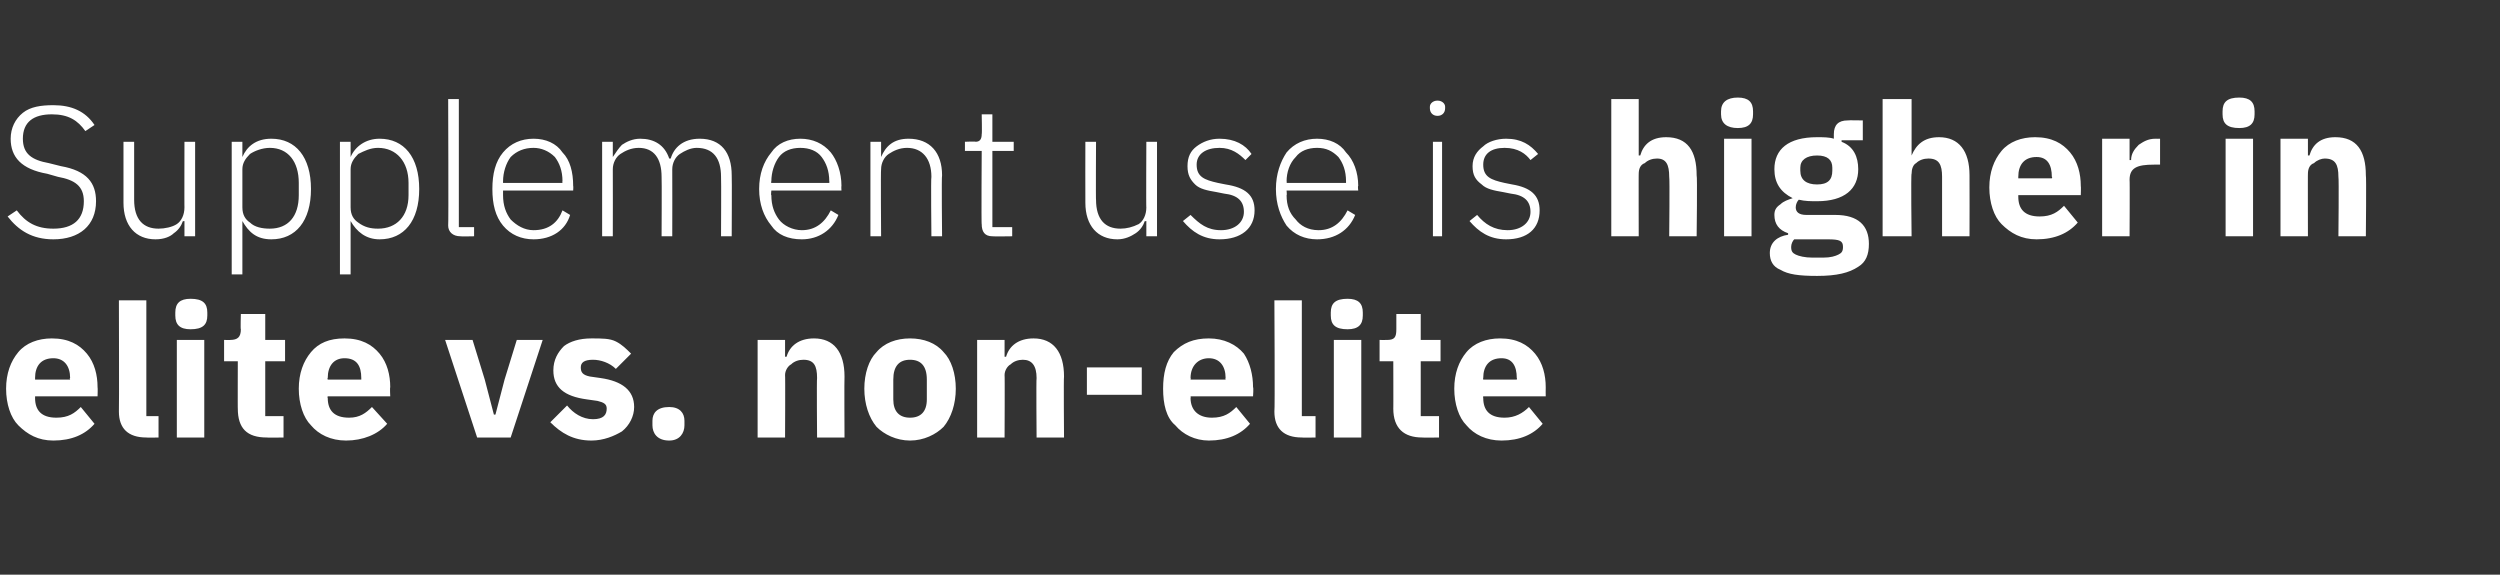
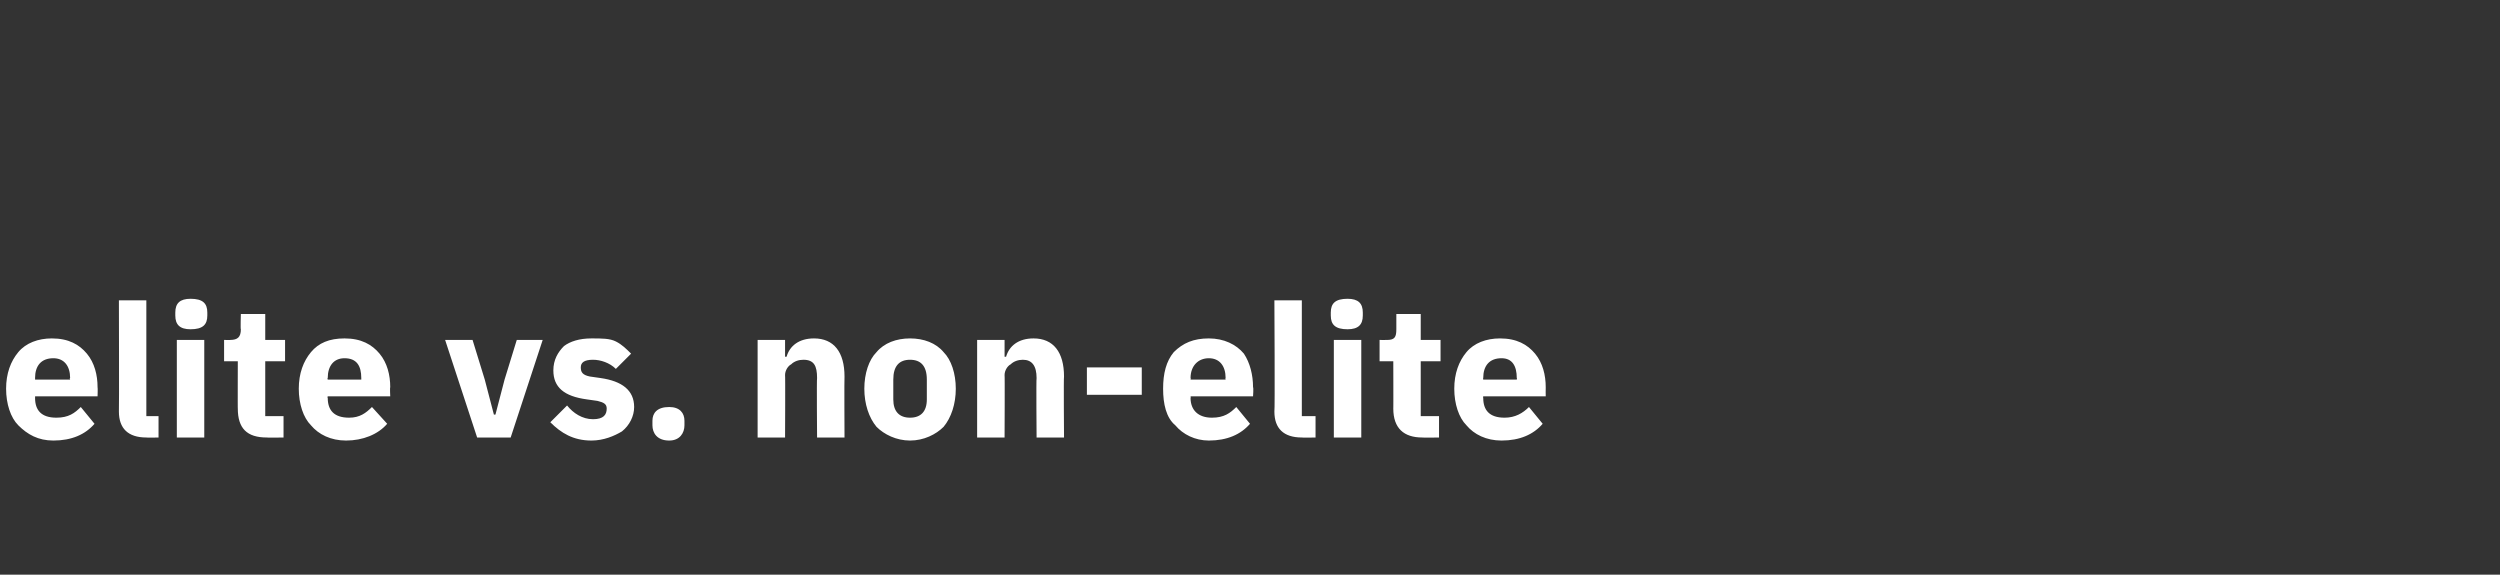
<svg xmlns="http://www.w3.org/2000/svg" version="1.1" width="164px" height="37.7px" viewBox="0 -6 164 37.7" style="top:-6px">
  <rect x="0" y="-6" width="164" height="37.7" fill="#333333" stroke="none" />
  <desc>Supplement use is higher in elite vs. non elite</desc>
  <defs />
  <g id="Polygon98532">
    <path d="M 6.2 21.8 C 6.2 21.8 5.3 20.7 5.3 20.7 C 4.9 21.1 4.5 21.4 3.7 21.4 C 2.7 21.4 2.3 20.9 2.3 20.1 C 2.31 20.07 2.3 20 2.3 20 L 6.4 20 C 6.4 20 6.42 19.43 6.4 19.4 C 6.4 18.6 6.2 17.8 5.7 17.2 C 5.2 16.6 4.5 16.2 3.4 16.2 C 2.5 16.2 1.7 16.5 1.2 17.1 C 0.7 17.7 0.4 18.5 0.4 19.5 C 0.4 20.5 0.7 21.4 1.2 21.9 C 1.8 22.5 2.5 22.9 3.5 22.9 C 4.7 22.9 5.6 22.5 6.2 21.8 Z M 4.6 18.8 C 4.55 18.8 4.6 18.9 4.6 18.9 L 2.3 18.9 C 2.3 18.9 2.31 18.81 2.3 18.8 C 2.3 18 2.7 17.5 3.5 17.5 C 4.2 17.5 4.6 18 4.6 18.8 Z M 10.4 22.7 L 10.4 21.3 L 9.6 21.3 L 9.6 13.7 L 7.8 13.7 C 7.8 13.7 7.82 20.96 7.8 21 C 7.8 22.1 8.4 22.7 9.6 22.7 C 9.61 22.72 10.4 22.7 10.4 22.7 Z M 13.6 14.7 C 13.6 14.7 13.6 14.5 13.6 14.5 C 13.6 13.9 13.3 13.6 12.5 13.6 C 11.8 13.6 11.5 13.9 11.5 14.5 C 11.5 14.5 11.5 14.7 11.5 14.7 C 11.5 15.3 11.8 15.6 12.5 15.6 C 13.3 15.6 13.6 15.3 13.6 14.7 Z M 11.6 22.7 L 13.4 22.7 L 13.4 16.3 L 11.6 16.3 L 11.6 22.7 Z M 18.6 22.7 L 18.6 21.3 L 17.4 21.3 L 17.4 17.7 L 18.7 17.7 L 18.7 16.3 L 17.4 16.3 L 17.4 14.6 L 15.8 14.6 C 15.8 14.6 15.77 15.63 15.8 15.6 C 15.8 16.1 15.6 16.3 15.1 16.3 C 15.14 16.31 14.7 16.3 14.7 16.3 L 14.7 17.7 L 15.6 17.7 C 15.6 17.7 15.59 20.85 15.6 20.8 C 15.6 22.1 16.2 22.7 17.5 22.7 C 17.49 22.72 18.6 22.7 18.6 22.7 Z M 25.4 21.8 C 25.4 21.8 24.4 20.7 24.4 20.7 C 24 21.1 23.6 21.4 22.9 21.4 C 21.9 21.4 21.5 20.9 21.5 20.1 C 21.46 20.07 21.5 20 21.5 20 L 25.6 20 C 25.6 20 25.57 19.43 25.6 19.4 C 25.6 18.6 25.4 17.8 24.9 17.2 C 24.4 16.6 23.7 16.2 22.6 16.2 C 21.6 16.2 20.9 16.5 20.4 17.1 C 19.9 17.7 19.6 18.5 19.6 19.5 C 19.6 20.5 19.9 21.4 20.4 21.9 C 20.9 22.5 21.7 22.9 22.7 22.9 C 23.8 22.9 24.8 22.5 25.4 21.8 Z M 23.7 18.8 C 23.7 18.8 23.7 18.9 23.7 18.9 L 21.5 18.9 C 21.5 18.9 21.46 18.81 21.5 18.8 C 21.5 18 21.9 17.5 22.6 17.5 C 23.4 17.5 23.7 18 23.7 18.8 Z M 33.5 22.7 L 35.6 16.3 L 33.9 16.3 L 33.1 18.9 L 32.5 21.2 L 32.4 21.2 L 31.8 18.9 L 31 16.3 L 29.2 16.3 L 31.3 22.7 L 33.5 22.7 Z M 40.8 22.3 C 41.3 21.9 41.6 21.3 41.6 20.7 C 41.6 19.6 40.8 19 39.4 18.8 C 39.4 18.8 38.7 18.7 38.7 18.7 C 38.2 18.6 38.1 18.4 38.1 18.1 C 38.1 17.8 38.3 17.6 38.9 17.6 C 39.4 17.6 40 17.8 40.4 18.2 C 40.4 18.2 41.4 17.2 41.4 17.2 C 41.1 16.9 40.8 16.6 40.4 16.4 C 40 16.2 39.5 16.2 38.8 16.2 C 38 16.2 37.4 16.4 37 16.7 C 36.6 17.1 36.3 17.6 36.3 18.3 C 36.3 19.4 37 20 38.5 20.2 C 38.5 20.2 39.2 20.3 39.2 20.3 C 39.6 20.4 39.8 20.5 39.8 20.8 C 39.8 21.2 39.6 21.5 38.9 21.5 C 38.2 21.5 37.6 21.1 37.2 20.6 C 37.2 20.6 36.1 21.7 36.1 21.7 C 36.8 22.4 37.6 22.9 38.8 22.9 C 39.6 22.9 40.3 22.6 40.8 22.3 Z M 44.9 21.9 C 44.9 21.9 44.9 21.6 44.9 21.6 C 44.9 21.1 44.6 20.7 43.9 20.7 C 43.1 20.7 42.8 21.1 42.8 21.6 C 42.8 21.6 42.8 21.9 42.8 21.9 C 42.8 22.4 43.1 22.9 43.9 22.9 C 44.6 22.9 44.9 22.4 44.9 21.9 Z M 51.5 22.7 C 51.5 22.7 51.52 18.57 51.5 18.6 C 51.5 18.3 51.7 18 51.9 17.9 C 52.1 17.7 52.4 17.6 52.7 17.6 C 53.4 17.6 53.6 18 53.6 18.8 C 53.57 18.85 53.6 22.7 53.6 22.7 L 55.4 22.7 C 55.4 22.7 55.38 18.7 55.4 18.7 C 55.4 17.1 54.7 16.2 53.4 16.2 C 52.4 16.2 51.8 16.7 51.6 17.4 C 51.59 17.4 51.5 17.4 51.5 17.4 L 51.5 16.3 L 49.7 16.3 L 49.7 22.7 L 51.5 22.7 Z M 61.9 22 C 62.4 21.4 62.7 20.5 62.7 19.5 C 62.7 18.5 62.4 17.6 61.9 17.1 C 61.4 16.5 60.6 16.2 59.7 16.2 C 58.8 16.2 58 16.5 57.5 17.1 C 57 17.6 56.7 18.5 56.7 19.5 C 56.7 20.5 57 21.4 57.5 22 C 58 22.5 58.8 22.9 59.7 22.9 C 60.6 22.9 61.4 22.5 61.9 22 Z M 58.6 20.2 C 58.6 20.2 58.6 18.9 58.6 18.9 C 58.6 18 59 17.6 59.7 17.6 C 60.4 17.6 60.8 18 60.8 18.9 C 60.8 18.9 60.8 20.2 60.8 20.2 C 60.8 21 60.4 21.4 59.7 21.4 C 59 21.4 58.6 21 58.6 20.2 Z M 65.9 22.7 C 65.9 22.7 65.92 18.57 65.9 18.6 C 65.9 18.3 66.1 18 66.3 17.9 C 66.5 17.7 66.8 17.6 67.1 17.6 C 67.7 17.6 68 18 68 18.8 C 67.97 18.85 68 22.7 68 22.7 L 69.8 22.7 C 69.8 22.7 69.77 18.7 69.8 18.7 C 69.8 17.1 69.1 16.2 67.8 16.2 C 66.8 16.2 66.2 16.7 66 17.4 C 65.99 17.4 65.9 17.4 65.9 17.4 L 65.9 16.3 L 64.1 16.3 L 64.1 22.7 L 65.9 22.7 Z M 74.9 19.9 L 74.9 18.1 L 71.3 18.1 L 71.3 19.9 L 74.9 19.9 Z M 82 21.8 C 82 21.8 81.1 20.7 81.1 20.7 C 80.7 21.1 80.3 21.4 79.5 21.4 C 78.6 21.4 78.1 20.9 78.1 20.1 C 78.13 20.07 78.1 20 78.1 20 L 82.2 20 C 82.2 20 82.24 19.43 82.2 19.4 C 82.2 18.6 82 17.8 81.6 17.2 C 81.1 16.6 80.3 16.2 79.3 16.2 C 78.3 16.2 77.6 16.5 77 17.1 C 76.5 17.7 76.3 18.5 76.3 19.5 C 76.3 20.5 76.5 21.4 77.1 21.9 C 77.6 22.5 78.4 22.9 79.3 22.9 C 80.5 22.9 81.4 22.5 82 21.8 Z M 80.4 18.8 C 80.37 18.8 80.4 18.9 80.4 18.9 L 78.1 18.9 C 78.1 18.9 78.13 18.81 78.1 18.8 C 78.1 18 78.6 17.5 79.3 17.5 C 80 17.5 80.4 18 80.4 18.8 Z M 86.3 22.7 L 86.3 21.3 L 85.4 21.3 L 85.4 13.7 L 83.6 13.7 C 83.6 13.7 83.64 20.96 83.6 21 C 83.6 22.1 84.2 22.7 85.4 22.7 C 85.44 22.72 86.3 22.7 86.3 22.7 Z M 89.4 14.7 C 89.4 14.7 89.4 14.5 89.4 14.5 C 89.4 13.9 89.1 13.6 88.4 13.6 C 87.6 13.6 87.3 13.9 87.3 14.5 C 87.3 14.5 87.3 14.7 87.3 14.7 C 87.3 15.3 87.6 15.6 88.4 15.6 C 89.1 15.6 89.4 15.3 89.4 14.7 Z M 87.5 22.7 L 89.3 22.7 L 89.3 16.3 L 87.5 16.3 L 87.5 22.7 Z M 94.4 22.7 L 94.4 21.3 L 93.2 21.3 L 93.2 17.7 L 94.5 17.7 L 94.5 16.3 L 93.2 16.3 L 93.2 14.6 L 91.6 14.6 C 91.6 14.6 91.6 15.63 91.6 15.6 C 91.6 16.1 91.5 16.3 91 16.3 C 90.96 16.31 90.5 16.3 90.5 16.3 L 90.5 17.7 L 91.4 17.7 C 91.4 17.7 91.41 20.85 91.4 20.8 C 91.4 22.1 92.1 22.7 93.3 22.7 C 93.32 22.72 94.4 22.7 94.4 22.7 Z M 101.2 21.8 C 101.2 21.8 100.3 20.7 100.3 20.7 C 99.9 21.1 99.4 21.4 98.7 21.4 C 97.7 21.4 97.3 20.9 97.3 20.1 C 97.28 20.07 97.3 20 97.3 20 L 101.4 20 C 101.4 20 101.39 19.43 101.4 19.4 C 101.4 18.6 101.2 17.8 100.7 17.2 C 100.2 16.6 99.5 16.2 98.4 16.2 C 97.5 16.2 96.7 16.5 96.2 17.1 C 95.7 17.7 95.4 18.5 95.4 19.5 C 95.4 20.5 95.7 21.4 96.2 21.9 C 96.7 22.5 97.5 22.9 98.5 22.9 C 99.7 22.9 100.6 22.5 101.2 21.8 Z M 99.5 18.8 C 99.53 18.8 99.5 18.9 99.5 18.9 L 97.3 18.9 C 97.3 18.9 97.28 18.81 97.3 18.8 C 97.3 18 97.7 17.5 98.5 17.5 C 99.2 17.5 99.5 18 99.5 18.8 Z " stroke="none" fill="#fff" />
  </g>
  <g id="Polygon98531">
-     <path d="M 6.3 7.2 C 6.3 6 5.7 5.2 4 4.9 C 4 4.9 3.2 4.7 3.2 4.7 C 2.1 4.5 1.5 4.1 1.5 3.1 C 1.5 2 2.2 1.5 3.4 1.5 C 4.5 1.5 5.1 1.9 5.6 2.6 C 5.6 2.6 6.2 2.2 6.2 2.2 C 5.6 1.3 4.7 0.9 3.5 0.9 C 2.7 0.9 2 1 1.5 1.4 C 1 1.8 0.7 2.4 0.7 3.1 C 0.7 4.3 1.4 5.1 3.1 5.4 C 3.1 5.4 3.8 5.6 3.8 5.6 C 4.9 5.8 5.5 6.2 5.5 7.2 C 5.5 8.4 4.8 9 3.5 9 C 2.4 9 1.7 8.6 1.1 7.8 C 1.1 7.8 0.5 8.2 0.5 8.2 C 1.2 9.1 2.1 9.7 3.5 9.7 C 5.2 9.7 6.3 8.8 6.3 7.2 Z M 12.1 9.5 L 12.8 9.5 L 12.8 3.3 L 12.1 3.3 C 12.1 3.3 12.09 7.65 12.1 7.6 C 12.1 8.1 11.9 8.5 11.6 8.7 C 11.3 8.9 10.8 9 10.4 9 C 9.4 9 8.8 8.4 8.8 7.1 C 8.8 7.15 8.8 3.3 8.8 3.3 L 8.1 3.3 C 8.1 3.3 8.1 7.28 8.1 7.3 C 8.1 8.8 8.9 9.7 10.2 9.7 C 10.8 9.7 11.2 9.5 11.4 9.3 C 11.7 9.1 11.9 8.8 12 8.5 C 12.04 8.53 12.1 8.5 12.1 8.5 L 12.1 9.5 Z M 15.2 12 L 15.9 12 L 15.9 8.5 C 15.9 8.5 15.91 8.52 15.9 8.5 C 16.3 9.2 16.8 9.7 17.8 9.7 C 19.4 9.7 20.4 8.5 20.4 6.4 C 20.4 4.3 19.4 3.1 17.8 3.1 C 16.8 3.1 16.2 3.6 15.9 4.3 C 15.91 4.27 15.9 4.3 15.9 4.3 L 15.9 3.3 L 15.2 3.3 L 15.2 12 Z M 16.4 8.6 C 16.1 8.4 15.9 8.1 15.9 7.6 C 15.9 7.6 15.9 5.1 15.9 5.1 C 15.9 4.7 16.1 4.4 16.4 4.1 C 16.7 3.9 17.2 3.7 17.7 3.7 C 18.9 3.7 19.6 4.6 19.6 6 C 19.6 6 19.6 6.8 19.6 6.8 C 19.6 8.2 18.9 9 17.7 9 C 17.2 9 16.7 8.9 16.4 8.6 Z M 22.3 12 L 23 12 L 23 8.5 C 23 8.5 23.03 8.52 23 8.5 C 23.4 9.2 24 9.7 24.9 9.7 C 26.5 9.7 27.5 8.5 27.5 6.4 C 27.5 4.3 26.5 3.1 24.9 3.1 C 24 3.1 23.3 3.6 23 4.3 C 23.03 4.27 23 4.3 23 4.3 L 23 3.3 L 22.3 3.3 L 22.3 12 Z M 23.5 8.6 C 23.2 8.4 23 8.1 23 7.6 C 23 7.6 23 5.1 23 5.1 C 23 4.7 23.2 4.4 23.5 4.1 C 23.9 3.9 24.3 3.7 24.8 3.7 C 26 3.7 26.8 4.6 26.8 6 C 26.8 6 26.8 6.8 26.8 6.8 C 26.8 8.2 26 9 24.8 9 C 24.3 9 23.9 8.9 23.5 8.6 Z M 31.1 9.5 L 31.1 8.9 L 30.1 8.9 L 30.1 0.5 L 29.4 0.5 C 29.4 0.5 29.43 8.76 29.4 8.8 C 29.4 9.2 29.7 9.5 30.2 9.5 C 30.19 9.52 31.1 9.5 31.1 9.5 Z M 37.4 8.1 C 37.4 8.1 36.9 7.8 36.9 7.8 C 36.6 8.6 36 9.1 35 9.1 C 34.4 9.1 33.9 8.8 33.5 8.4 C 33.2 8 33 7.5 33 6.8 C 33 6.83 33 6.5 33 6.5 L 37.6 6.5 C 37.6 6.5 37.62 6.2 37.6 6.2 C 37.6 5.3 37.4 4.5 36.9 4 C 36.5 3.4 35.8 3.1 35 3.1 C 34.2 3.1 33.5 3.4 33 4 C 32.5 4.6 32.3 5.4 32.3 6.4 C 32.3 7.4 32.5 8.2 33 8.8 C 33.5 9.4 34.2 9.7 35 9.7 C 36.2 9.7 37.1 9.1 37.4 8.1 Z M 36.4 4.3 C 36.7 4.7 36.9 5.2 36.9 5.9 C 36.87 5.89 36.9 6 36.9 6 L 33 6 C 33 6 33 5.93 33 5.9 C 33 5.3 33.2 4.7 33.5 4.3 C 33.9 3.9 34.4 3.7 35 3.7 C 35.5 3.7 36 3.9 36.4 4.3 Z M 40.2 9.5 C 40.2 9.5 40.21 5.12 40.2 5.1 C 40.2 4.7 40.4 4.3 40.7 4.1 C 41 3.9 41.4 3.7 41.9 3.7 C 42.9 3.7 43.4 4.4 43.4 5.6 C 43.42 5.62 43.4 9.5 43.4 9.5 L 44.1 9.5 C 44.1 9.5 44.11 5.14 44.1 5.1 C 44.1 4.7 44.3 4.3 44.6 4.1 C 44.9 3.9 45.3 3.7 45.7 3.7 C 46.8 3.7 47.3 4.4 47.3 5.6 C 47.32 5.62 47.3 9.5 47.3 9.5 L 48 9.5 C 48 9.5 48.02 5.5 48 5.5 C 48 4 47.3 3.1 45.9 3.1 C 44.8 3.1 44.2 3.7 44 4.4 C 44 4.4 43.9 4.4 43.9 4.4 C 43.6 3.5 42.9 3.1 42 3.1 C 41.5 3.1 41.1 3.3 40.8 3.5 C 40.6 3.7 40.4 4 40.2 4.3 C 40.25 4.26 40.2 4.3 40.2 4.3 L 40.2 3.3 L 39.5 3.3 L 39.5 9.5 L 40.2 9.5 Z M 55 8.1 C 55 8.1 54.5 7.8 54.5 7.8 C 54.1 8.6 53.5 9.1 52.6 9.1 C 52 9.1 51.4 8.8 51.1 8.4 C 50.8 8 50.6 7.5 50.6 6.8 C 50.56 6.83 50.6 6.5 50.6 6.5 L 55.2 6.5 C 55.2 6.5 55.18 6.2 55.2 6.2 C 55.2 5.3 54.9 4.5 54.5 4 C 54 3.4 53.3 3.1 52.5 3.1 C 51.7 3.1 51 3.4 50.6 4 C 50.1 4.6 49.8 5.4 49.8 6.4 C 49.8 7.4 50.1 8.2 50.6 8.8 C 51 9.4 51.7 9.7 52.6 9.7 C 53.7 9.7 54.6 9.1 55 8.1 Z M 53.9 4.3 C 54.2 4.7 54.4 5.2 54.4 5.9 C 54.42 5.89 54.4 6 54.4 6 L 50.6 6 C 50.6 6 50.56 5.93 50.6 5.9 C 50.6 5.3 50.8 4.7 51.1 4.3 C 51.4 3.9 51.9 3.7 52.5 3.7 C 53.1 3.7 53.6 3.9 53.9 4.3 Z M 57.8 9.5 C 57.8 9.5 57.77 5.12 57.8 5.1 C 57.8 4.7 58 4.3 58.3 4.1 C 58.6 3.9 59 3.7 59.5 3.7 C 60.5 3.7 61.1 4.4 61.1 5.6 C 61.06 5.62 61.1 9.5 61.1 9.5 L 61.8 9.5 C 61.8 9.5 61.76 5.5 61.8 5.5 C 61.8 4 61 3.1 59.6 3.1 C 58.6 3.1 58.1 3.6 57.8 4.3 C 57.8 4.26 57.8 4.3 57.8 4.3 L 57.8 3.3 L 57.1 3.3 L 57.1 9.5 L 57.8 9.5 Z M 66.4 9.5 L 66.4 8.9 L 65.1 8.9 L 65.1 3.9 L 66.5 3.9 L 66.5 3.3 L 65.1 3.3 L 65.1 1.5 L 64.4 1.5 C 64.4 1.5 64.43 2.79 64.4 2.8 C 64.4 3.1 64.3 3.3 64 3.3 C 63.99 3.27 63.3 3.3 63.3 3.3 L 63.3 3.9 L 64.4 3.9 C 64.4 3.9 64.37 8.75 64.4 8.7 C 64.4 9.2 64.6 9.5 65.1 9.5 C 65.13 9.52 66.4 9.5 66.4 9.5 Z M 75.2 9.5 L 75.9 9.5 L 75.9 3.3 L 75.2 3.3 C 75.2 3.3 75.18 7.65 75.2 7.6 C 75.2 8.1 75 8.5 74.7 8.7 C 74.3 8.9 73.9 9 73.5 9 C 72.5 9 71.9 8.4 71.9 7.1 C 71.88 7.15 71.9 3.3 71.9 3.3 L 71.2 3.3 C 71.2 3.3 71.19 7.28 71.2 7.3 C 71.2 8.8 72 9.7 73.3 9.7 C 73.8 9.7 74.2 9.5 74.5 9.3 C 74.8 9.1 75 8.8 75.1 8.5 C 75.13 8.53 75.2 8.5 75.2 8.5 L 75.2 9.5 Z M 82.3 7.8 C 82.3 6.8 81.7 6.3 80.4 6.1 C 80.4 6.1 79.9 6 79.9 6 C 79 5.8 78.5 5.6 78.5 4.8 C 78.5 4.1 79.1 3.7 80 3.7 C 80.8 3.7 81.3 4.1 81.7 4.5 C 81.7 4.5 82.1 4.1 82.1 4.1 C 81.7 3.5 81 3.1 80 3.1 C 79.4 3.1 78.9 3.3 78.5 3.6 C 78.1 3.9 77.9 4.3 77.9 4.9 C 77.9 5.5 78.1 5.8 78.4 6.1 C 78.7 6.4 79.2 6.5 79.8 6.6 C 79.8 6.6 80.3 6.7 80.3 6.7 C 81.2 6.8 81.6 7.2 81.6 7.9 C 81.6 8.6 81 9.1 80.1 9.1 C 79.2 9.1 78.7 8.7 78.1 8.1 C 78.1 8.1 77.6 8.5 77.6 8.5 C 78.2 9.2 78.9 9.7 80 9.7 C 81.4 9.7 82.3 9 82.3 7.8 Z M 88.9 8.1 C 88.9 8.1 88.4 7.8 88.4 7.8 C 88 8.6 87.4 9.1 86.5 9.1 C 85.8 9.1 85.3 8.8 85 8.4 C 84.6 8 84.4 7.5 84.4 6.8 C 84.43 6.83 84.4 6.5 84.4 6.5 L 89.1 6.5 C 89.1 6.5 89.06 6.2 89.1 6.2 C 89.1 5.3 88.8 4.5 88.3 4 C 87.9 3.4 87.2 3.1 86.4 3.1 C 85.6 3.1 84.9 3.4 84.4 4 C 84 4.6 83.7 5.4 83.7 6.4 C 83.7 7.4 84 8.2 84.4 8.8 C 84.9 9.4 85.6 9.7 86.4 9.7 C 87.6 9.7 88.5 9.1 88.9 8.1 Z M 87.8 4.3 C 88.1 4.7 88.3 5.2 88.3 5.9 C 88.3 5.89 88.3 6 88.3 6 L 84.4 6 C 84.4 6 84.43 5.93 84.4 5.9 C 84.4 5.3 84.6 4.7 85 4.3 C 85.3 3.9 85.8 3.7 86.4 3.7 C 87 3.7 87.4 3.9 87.8 4.3 Z M 94.8 1.1 C 94.8 1.1 94.8 1 94.8 1 C 94.8 0.8 94.6 0.6 94.3 0.6 C 94 0.6 93.8 0.8 93.8 1 C 93.8 1 93.8 1.1 93.8 1.1 C 93.8 1.4 94 1.6 94.3 1.6 C 94.6 1.6 94.8 1.4 94.8 1.1 Z M 94 9.5 L 94.6 9.5 L 94.6 3.3 L 94 3.3 L 94 9.5 Z M 101 7.8 C 101 6.8 100.4 6.3 99.2 6.1 C 99.2 6.1 98.7 6 98.7 6 C 97.8 5.8 97.3 5.6 97.3 4.8 C 97.3 4.1 97.8 3.7 98.7 3.7 C 99.6 3.7 100.1 4.1 100.4 4.5 C 100.4 4.5 100.9 4.1 100.9 4.1 C 100.4 3.5 99.8 3.1 98.8 3.1 C 98.2 3.1 97.6 3.3 97.3 3.6 C 96.9 3.9 96.6 4.3 96.6 4.9 C 96.6 5.5 96.8 5.8 97.2 6.1 C 97.5 6.4 98 6.5 98.6 6.6 C 98.6 6.6 99.1 6.7 99.1 6.7 C 100 6.8 100.4 7.2 100.4 7.9 C 100.4 8.6 99.8 9.1 98.9 9.1 C 98 9.1 97.4 8.7 96.9 8.1 C 96.9 8.1 96.4 8.5 96.4 8.5 C 97 9.2 97.7 9.7 98.8 9.7 C 100.2 9.7 101 9 101 7.8 Z M 105.7 9.5 L 107.5 9.5 C 107.5 9.5 107.49 5.37 107.5 5.4 C 107.5 5.1 107.6 4.8 107.9 4.7 C 108.1 4.5 108.4 4.4 108.7 4.4 C 109.3 4.4 109.5 4.8 109.5 5.6 C 109.54 5.65 109.5 9.5 109.5 9.5 L 111.3 9.5 C 111.3 9.5 111.35 5.5 111.3 5.5 C 111.3 3.9 110.7 3 109.3 3 C 108.3 3 107.8 3.5 107.6 4.2 C 107.57 4.2 107.5 4.2 107.5 4.2 L 107.5 0.5 L 105.7 0.5 L 105.7 9.5 Z M 115 1.5 C 115 1.5 115 1.3 115 1.3 C 115 0.7 114.7 0.4 114 0.4 C 113.3 0.4 112.9 0.7 112.9 1.3 C 112.9 1.3 112.9 1.5 112.9 1.5 C 112.9 2.1 113.3 2.4 114 2.4 C 114.7 2.4 115 2.1 115 1.5 Z M 113.1 9.5 L 114.9 9.5 L 114.9 3.1 L 113.1 3.1 L 113.1 9.5 Z M 120.4 8.1 C 120.4 8.1 118.5 8.1 118.5 8.1 C 118 8.1 117.8 7.9 117.8 7.6 C 117.8 7.4 117.9 7.2 118 7.1 C 118.4 7.2 118.8 7.2 119.2 7.2 C 121 7.2 121.9 6.4 121.9 5.1 C 121.9 4.3 121.6 3.6 120.8 3.3 C 120.83 3.29 120.8 3.2 120.8 3.2 L 122.2 3.2 L 122.2 1.9 C 122.2 1.9 121.23 1.88 121.2 1.9 C 120.6 1.9 120.3 2.2 120.3 2.8 C 120.3 2.8 120.3 3.1 120.3 3.1 C 120 3 119.6 3 119.2 3 C 117.3 3 116.4 3.8 116.4 5.1 C 116.4 6 116.8 6.6 117.6 7 C 117.6 7 117.6 7 117.6 7 C 117.3 7.1 117 7.2 116.8 7.4 C 116.5 7.6 116.4 7.8 116.4 8.1 C 116.4 8.7 116.7 9.1 117.3 9.3 C 117.3 9.3 117.3 9.4 117.3 9.4 C 116.6 9.5 116.1 9.9 116.1 10.6 C 116.1 11.1 116.3 11.5 116.8 11.7 C 117.3 12 118 12.1 119.2 12.1 C 120.5 12.1 121.3 11.9 121.9 11.5 C 122.4 11.2 122.6 10.7 122.6 10 C 122.6 8.8 121.9 8.1 120.4 8.1 Z M 120.6 10.7 C 120.4 10.8 120.1 10.9 119.6 10.9 C 119.6 10.9 118.9 10.9 118.9 10.9 C 118.4 10.9 118 10.8 117.8 10.7 C 117.6 10.6 117.5 10.5 117.5 10.2 C 117.5 10 117.6 9.8 117.7 9.7 C 117.7 9.7 119.9 9.7 119.9 9.7 C 120.7 9.7 120.9 9.8 120.9 10.2 C 120.9 10.5 120.8 10.6 120.6 10.7 Z M 118.1 5.2 C 118.1 5.2 118.1 5 118.1 5 C 118.1 4.5 118.5 4.2 119.2 4.2 C 119.9 4.2 120.2 4.5 120.2 5 C 120.2 5 120.2 5.2 120.2 5.2 C 120.2 5.8 119.9 6.1 119.2 6.1 C 118.5 6.1 118.1 5.8 118.1 5.2 Z M 123.5 9.5 L 125.4 9.5 C 125.4 9.5 125.35 5.37 125.4 5.4 C 125.4 5.1 125.5 4.8 125.7 4.7 C 125.9 4.5 126.2 4.4 126.5 4.4 C 127.2 4.4 127.4 4.8 127.4 5.6 C 127.4 5.65 127.4 9.5 127.4 9.5 L 129.2 9.5 C 129.2 9.5 129.21 5.5 129.2 5.5 C 129.2 3.9 128.5 3 127.2 3 C 126.2 3 125.7 3.5 125.4 4.2 C 125.43 4.2 125.4 4.2 125.4 4.2 L 125.4 0.5 L 123.5 0.5 L 123.5 9.5 Z M 136.3 8.6 C 136.3 8.6 135.4 7.5 135.4 7.5 C 135 7.9 134.6 8.2 133.8 8.2 C 132.8 8.2 132.4 7.7 132.4 6.9 C 132.4 6.87 132.4 6.8 132.4 6.8 L 136.5 6.8 C 136.5 6.8 136.52 6.23 136.5 6.2 C 136.5 5.4 136.3 4.6 135.8 4 C 135.3 3.4 134.6 3 133.5 3 C 132.6 3 131.8 3.3 131.3 3.9 C 130.8 4.5 130.5 5.3 130.5 6.3 C 130.5 7.3 130.8 8.2 131.3 8.7 C 131.9 9.3 132.6 9.7 133.6 9.7 C 134.8 9.7 135.7 9.3 136.3 8.6 Z M 134.6 5.6 C 134.65 5.6 134.6 5.7 134.6 5.7 L 132.4 5.7 C 132.4 5.7 132.4 5.61 132.4 5.6 C 132.4 4.8 132.8 4.3 133.6 4.3 C 134.3 4.3 134.6 4.8 134.6 5.6 Z M 139.7 9.5 C 139.7 9.5 139.72 5.77 139.7 5.8 C 139.7 5 140.2 4.8 141.3 4.8 C 141.29 4.79 141.7 4.8 141.7 4.8 L 141.7 3.1 C 141.7 3.1 141.42 3.11 141.4 3.1 C 140.9 3.1 140.6 3.3 140.3 3.5 C 140 3.8 139.8 4.1 139.8 4.5 C 139.79 4.5 139.7 4.5 139.7 4.5 L 139.7 3.1 L 137.9 3.1 L 137.9 9.5 L 139.7 9.5 Z M 147.9 1.5 C 147.9 1.5 147.9 1.3 147.9 1.3 C 147.9 0.7 147.6 0.4 146.9 0.4 C 146.1 0.4 145.8 0.7 145.8 1.3 C 145.8 1.3 145.8 1.5 145.8 1.5 C 145.8 2.1 146.1 2.4 146.9 2.4 C 147.6 2.4 147.9 2.1 147.9 1.5 Z M 146 9.5 L 147.8 9.5 L 147.8 3.1 L 146 3.1 L 146 9.5 Z M 151.4 9.5 C 151.4 9.5 151.39 5.37 151.4 5.4 C 151.4 5.1 151.5 4.8 151.8 4.7 C 152 4.5 152.3 4.4 152.5 4.4 C 153.2 4.4 153.4 4.8 153.4 5.6 C 153.44 5.65 153.4 9.5 153.4 9.5 L 155.2 9.5 C 155.2 9.5 155.24 5.5 155.2 5.5 C 155.2 3.9 154.6 3 153.2 3 C 152.2 3 151.7 3.5 151.5 4.2 C 151.46 4.2 151.4 4.2 151.4 4.2 L 151.4 3.1 L 149.6 3.1 L 149.6 9.5 L 151.4 9.5 Z " stroke="none" fill="#fff" />
-   </g>
+     </g>
</svg>